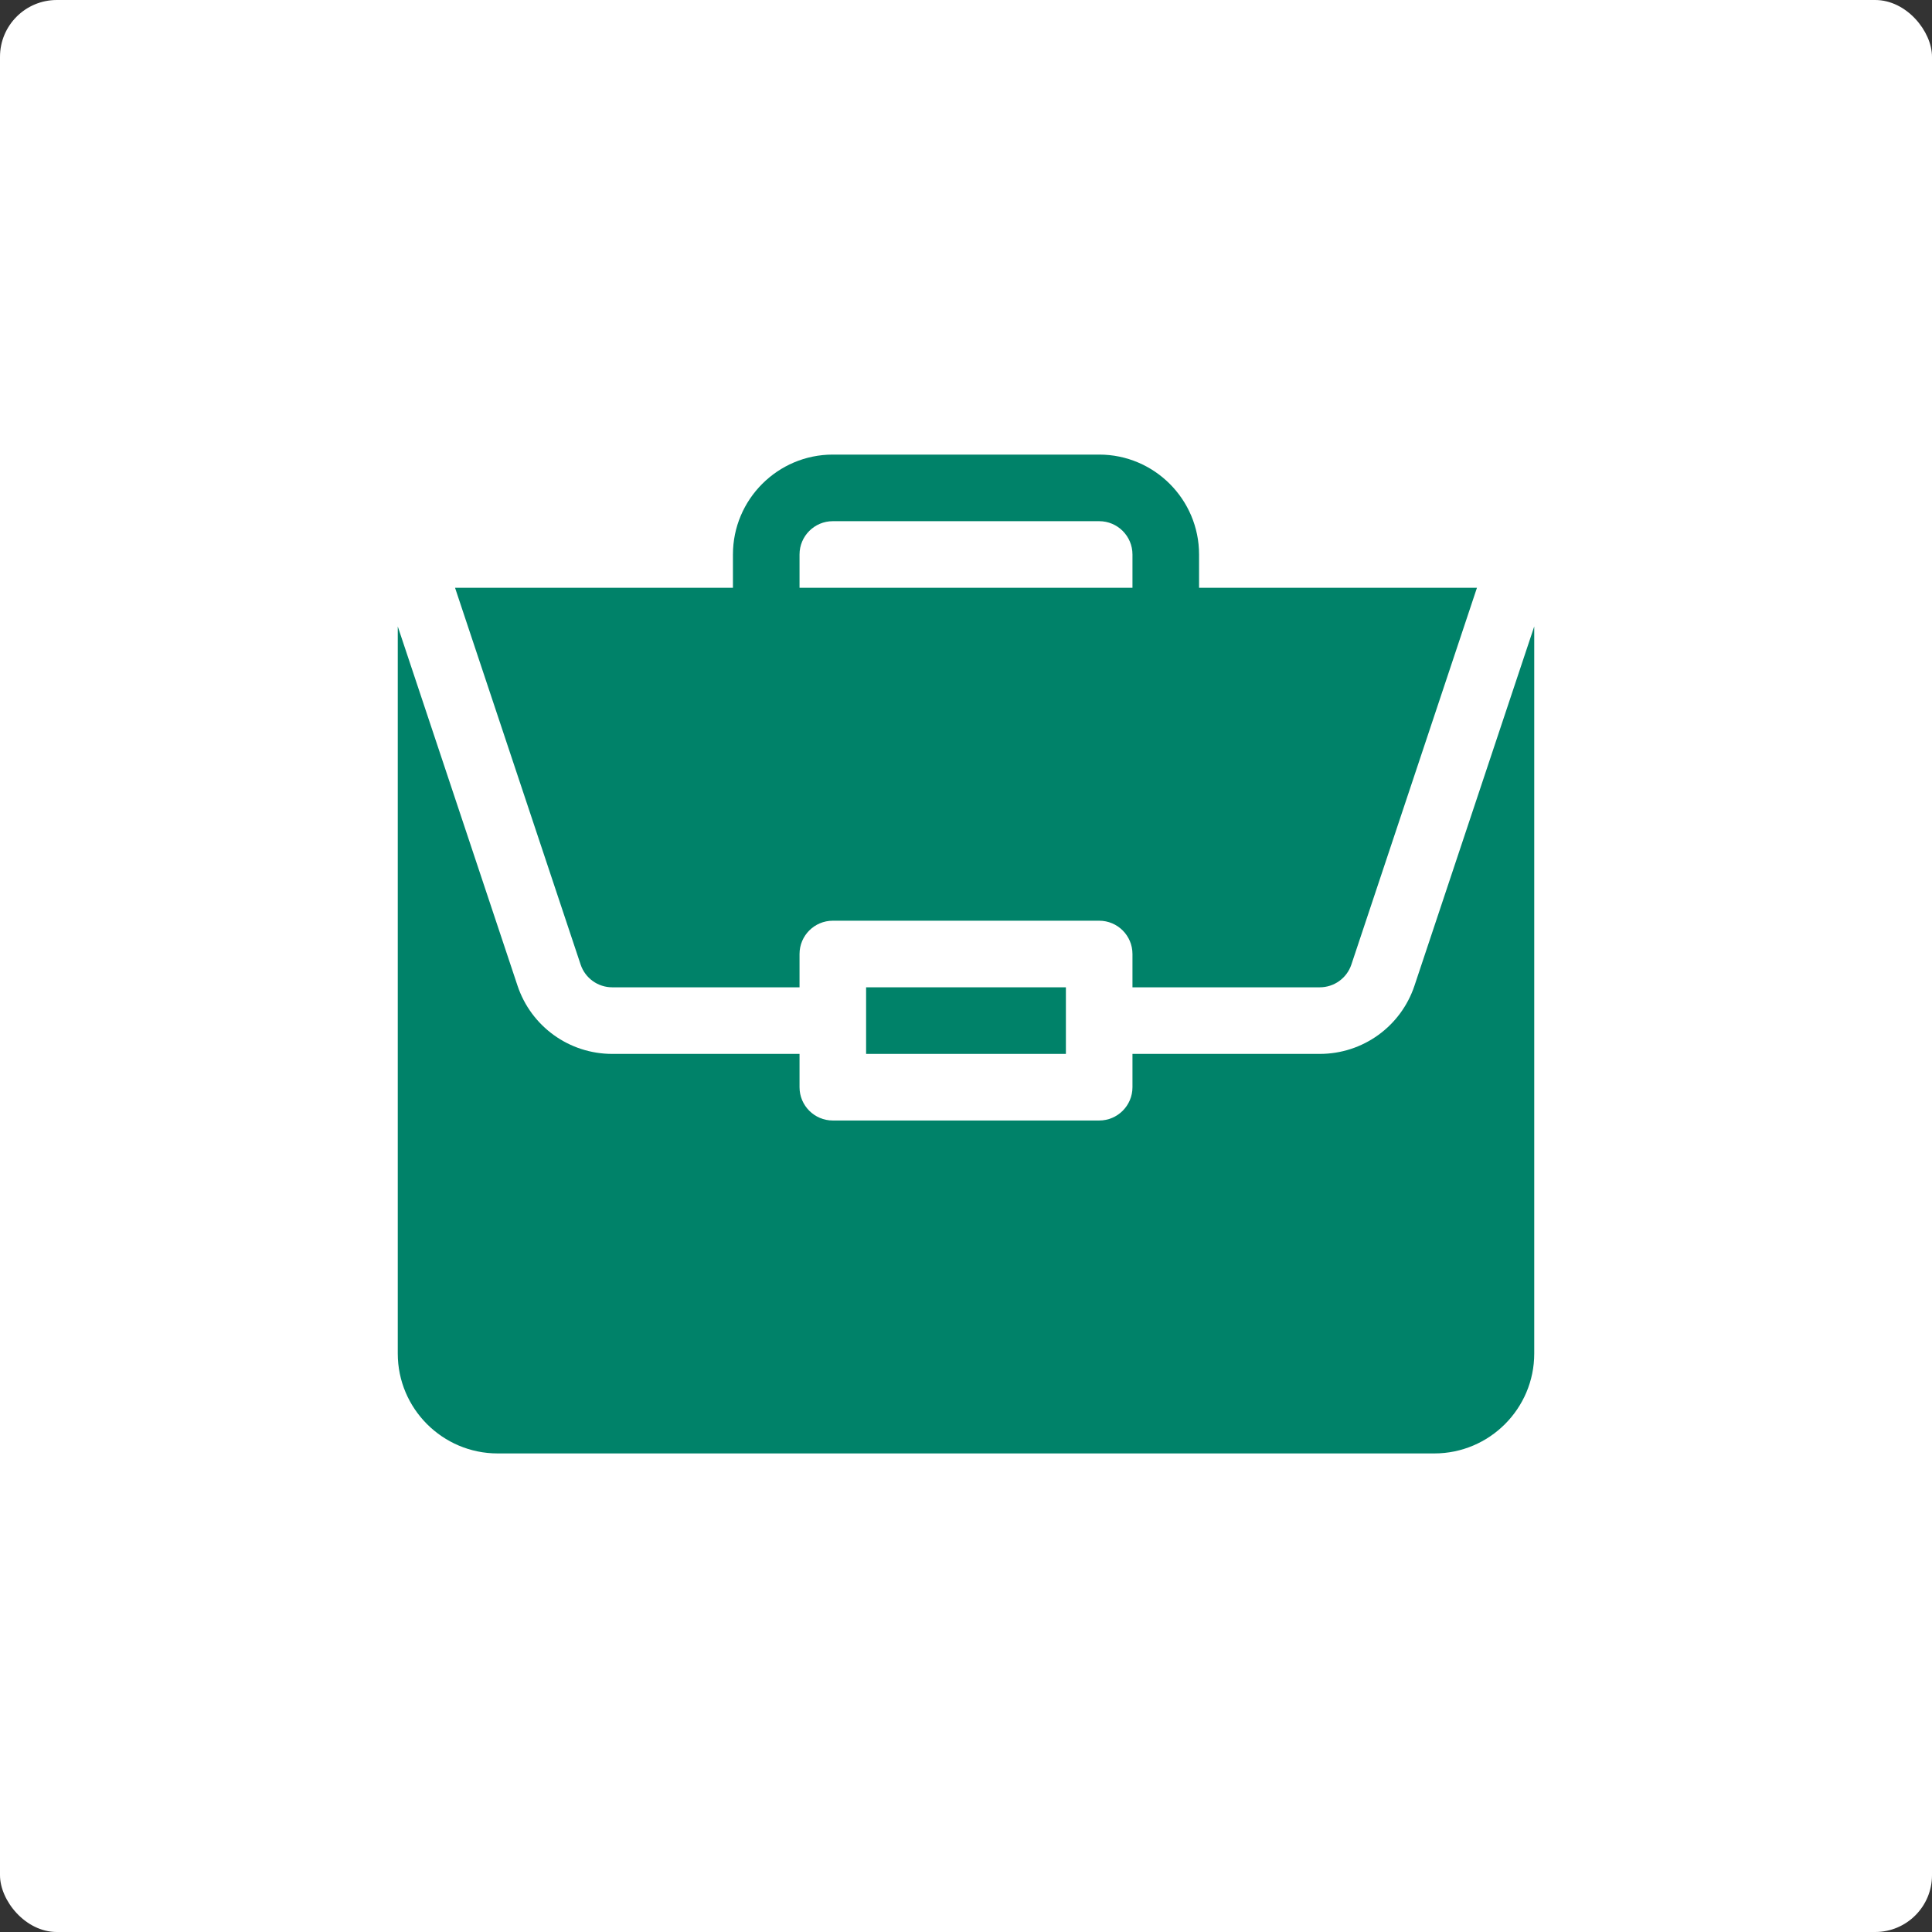
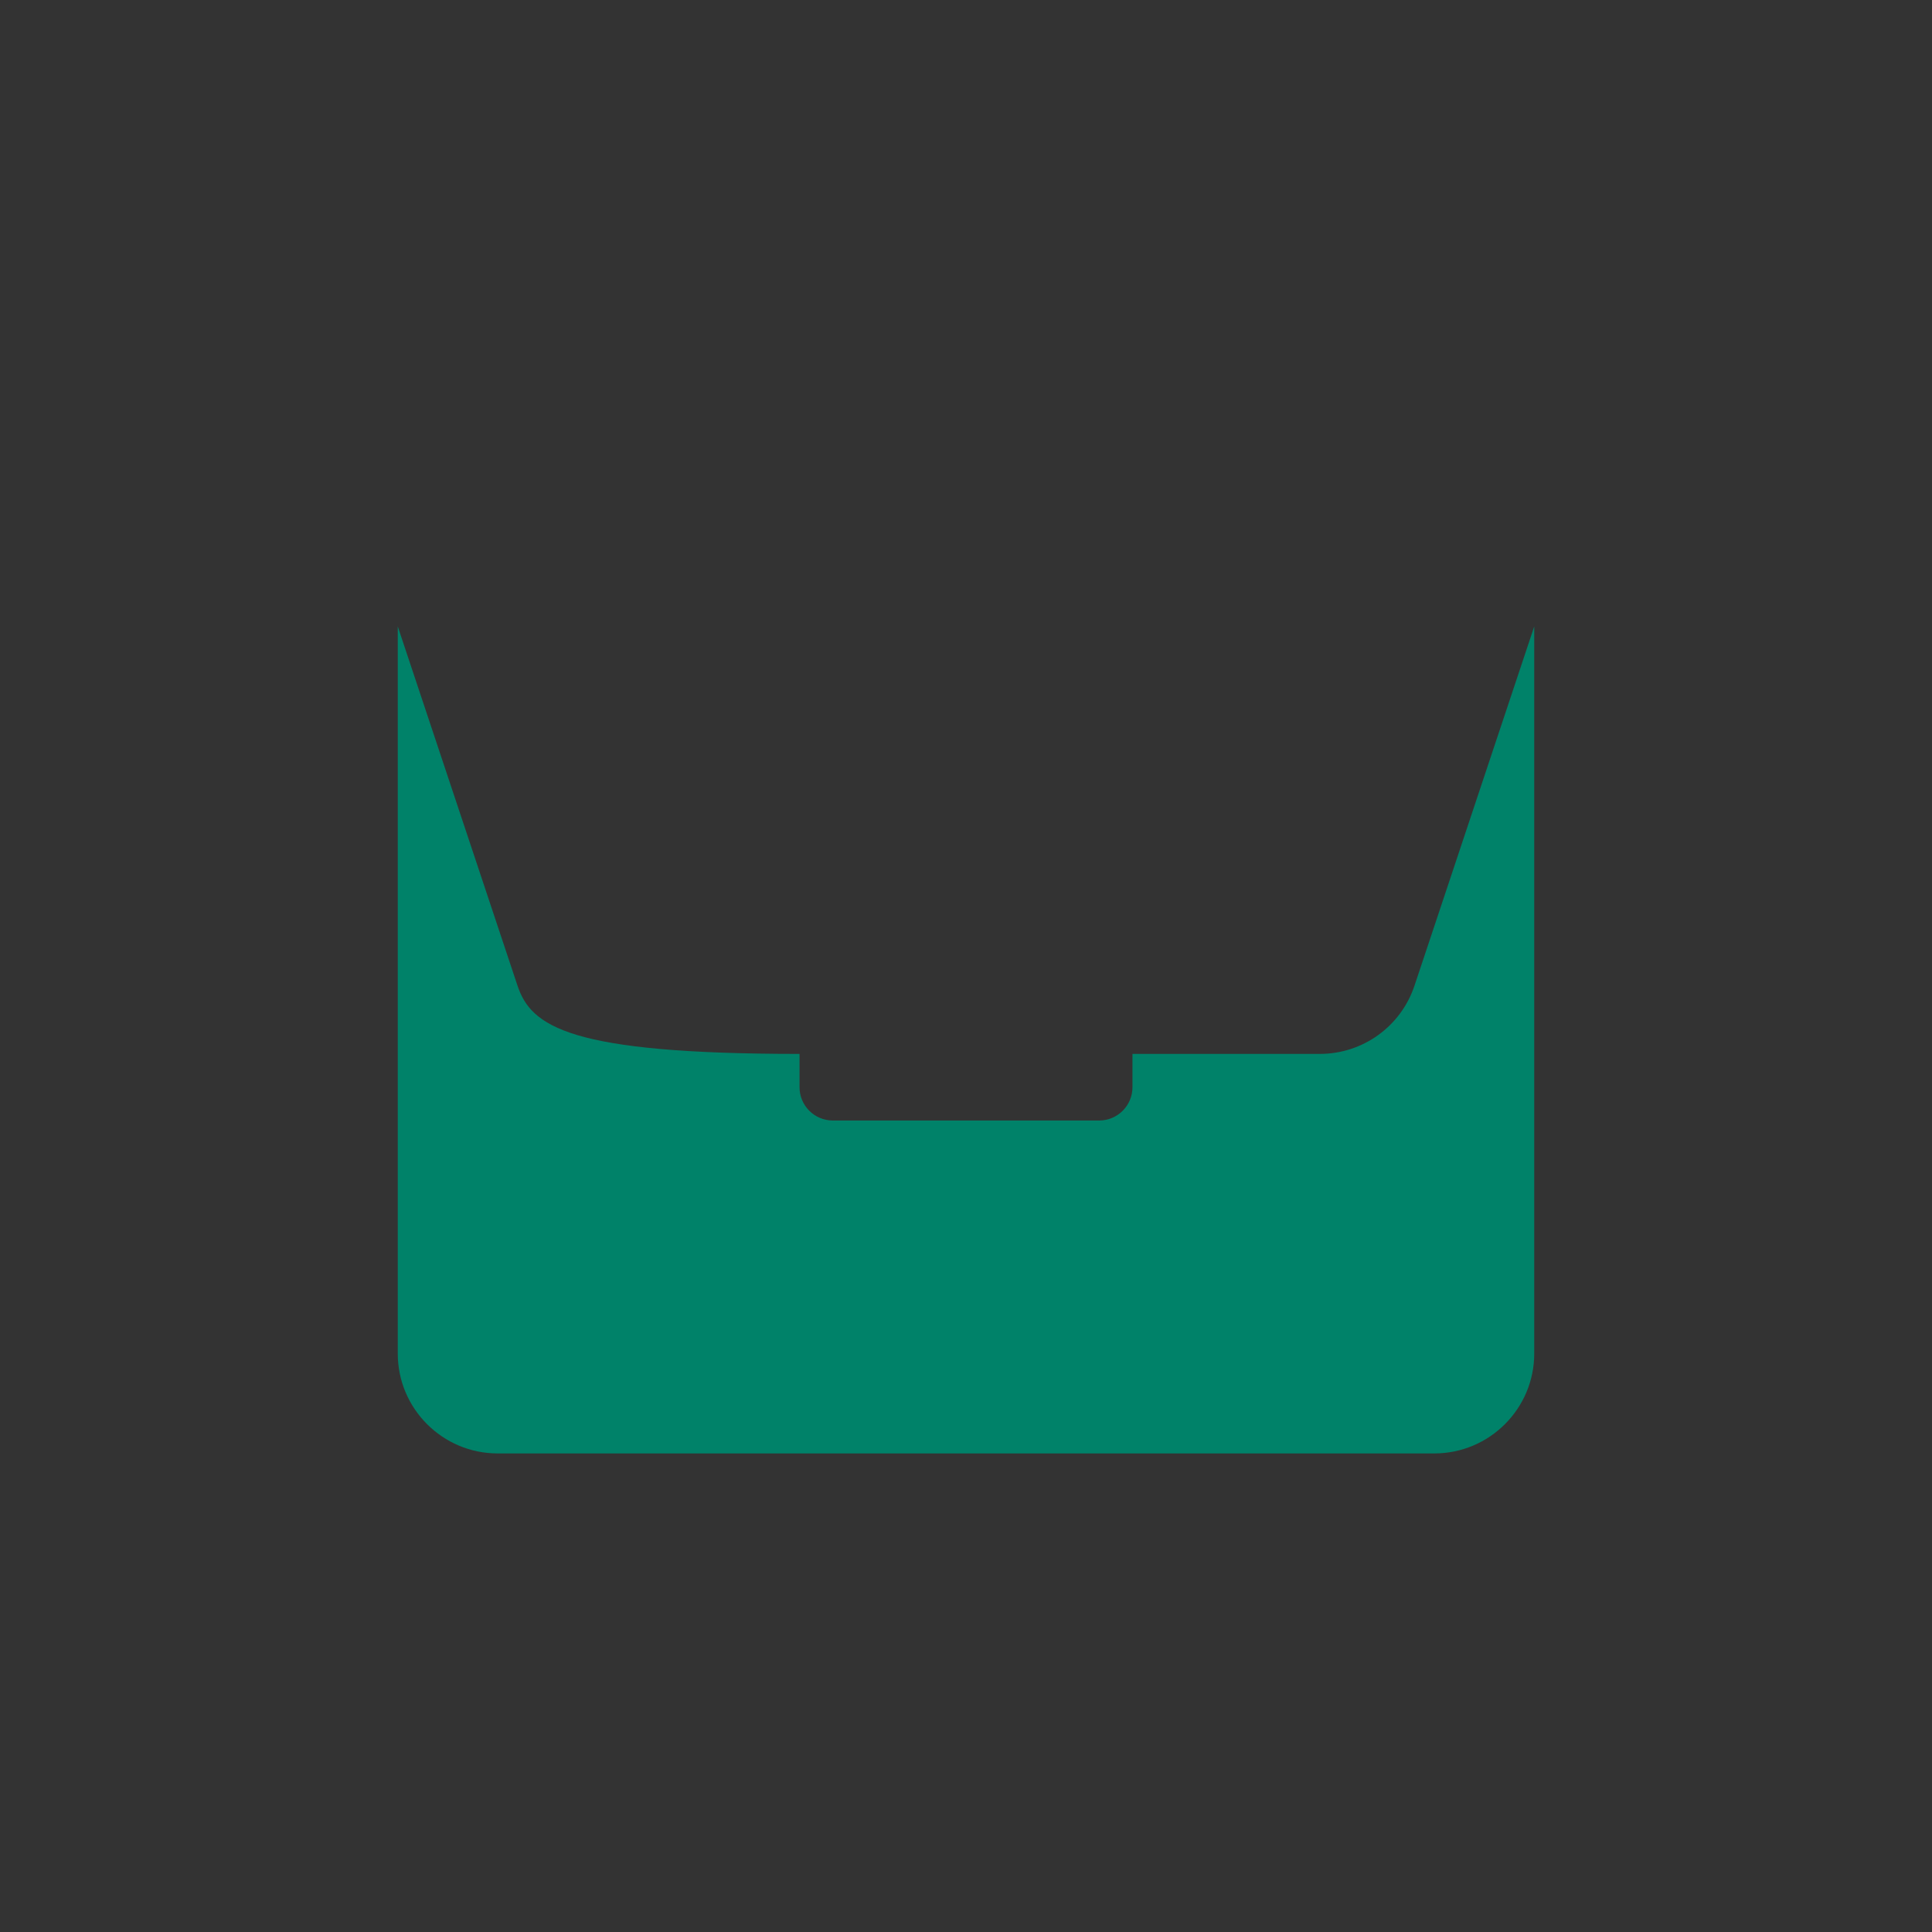
<svg xmlns="http://www.w3.org/2000/svg" width="68px" height="68px" viewBox="0 0 68 68" version="1.1">
  <rect x="0" y="0" width="68" height="68" fill="#333333" stroke="none" />
  <title>Group 5</title>
  <desc>Created with Sketch.</desc>
  <g id="Final-Design" stroke="none" stroke-width="1" fill="none" fill-rule="evenodd">
    <g id="17_Careers" transform="translate(-150, -1162)">
      <g id="Group-6" transform="translate(150, 1162)">
        <g id="Group-5">
-           <rect id="Rectangle" fill="#FFFFFF" x="0" y="0" width="68" height="68" rx="2" />
          <g id="portfolio" transform="translate(14, 16)" fill="#008269" fill-rule="nonzero">
-             <polygon id="Path" points="16.484 18.75 23.516 18.75 23.516 21.094 16.484 21.094" />
-             <path d="M32.451,21.094 L25.859,21.094 L25.859,22.266 C25.859,22.913 25.335,23.438 24.688,23.438 L15.312,23.438 C14.665,23.438 14.141,22.913 14.141,22.266 L14.141,21.094 L7.549,21.094 C6.033,21.094 4.693,20.128 4.214,18.69 L0,6.048 L0,31.641 C0,33.579 1.577,35.156 3.516,35.156 L36.484,35.156 C38.423,35.156 40,33.579 40,31.641 L40,6.049 L35.786,18.69 C35.307,20.128 33.967,21.094 32.451,21.094 Z" id="Path" />
-             <path d="M24.688,0 L15.312,0 C13.374,0 11.797,1.577 11.797,3.516 L11.797,4.688 L2.016,4.688 L6.436,17.949 C6.596,18.428 7.044,18.75 7.549,18.75 L14.141,18.75 L14.141,17.578 C14.141,16.931 14.665,16.406 15.312,16.406 L24.688,16.406 C25.335,16.406 25.859,16.931 25.859,17.578 L25.859,18.75 L32.451,18.75 C32.956,18.75 33.404,18.428 33.564,17.949 L37.984,4.688 L28.203,4.688 L28.203,3.516 C28.203,1.577 26.626,0 24.688,0 Z M14.141,4.688 L14.141,3.516 C14.141,2.869 14.666,2.344 15.312,2.344 L24.688,2.344 C25.334,2.344 25.859,2.869 25.859,3.516 L25.859,4.688 L14.141,4.688 Z" id="Shape" />
+             <path d="M32.451,21.094 L25.859,21.094 L25.859,22.266 C25.859,22.913 25.335,23.438 24.688,23.438 L15.312,23.438 C14.665,23.438 14.141,22.913 14.141,22.266 L14.141,21.094 C6.033,21.094 4.693,20.128 4.214,18.69 L0,6.048 L0,31.641 C0,33.579 1.577,35.156 3.516,35.156 L36.484,35.156 C38.423,35.156 40,33.579 40,31.641 L40,6.049 L35.786,18.69 C35.307,20.128 33.967,21.094 32.451,21.094 Z" id="Path" />
          </g>
        </g>
      </g>
    </g>
  </g>
</svg>